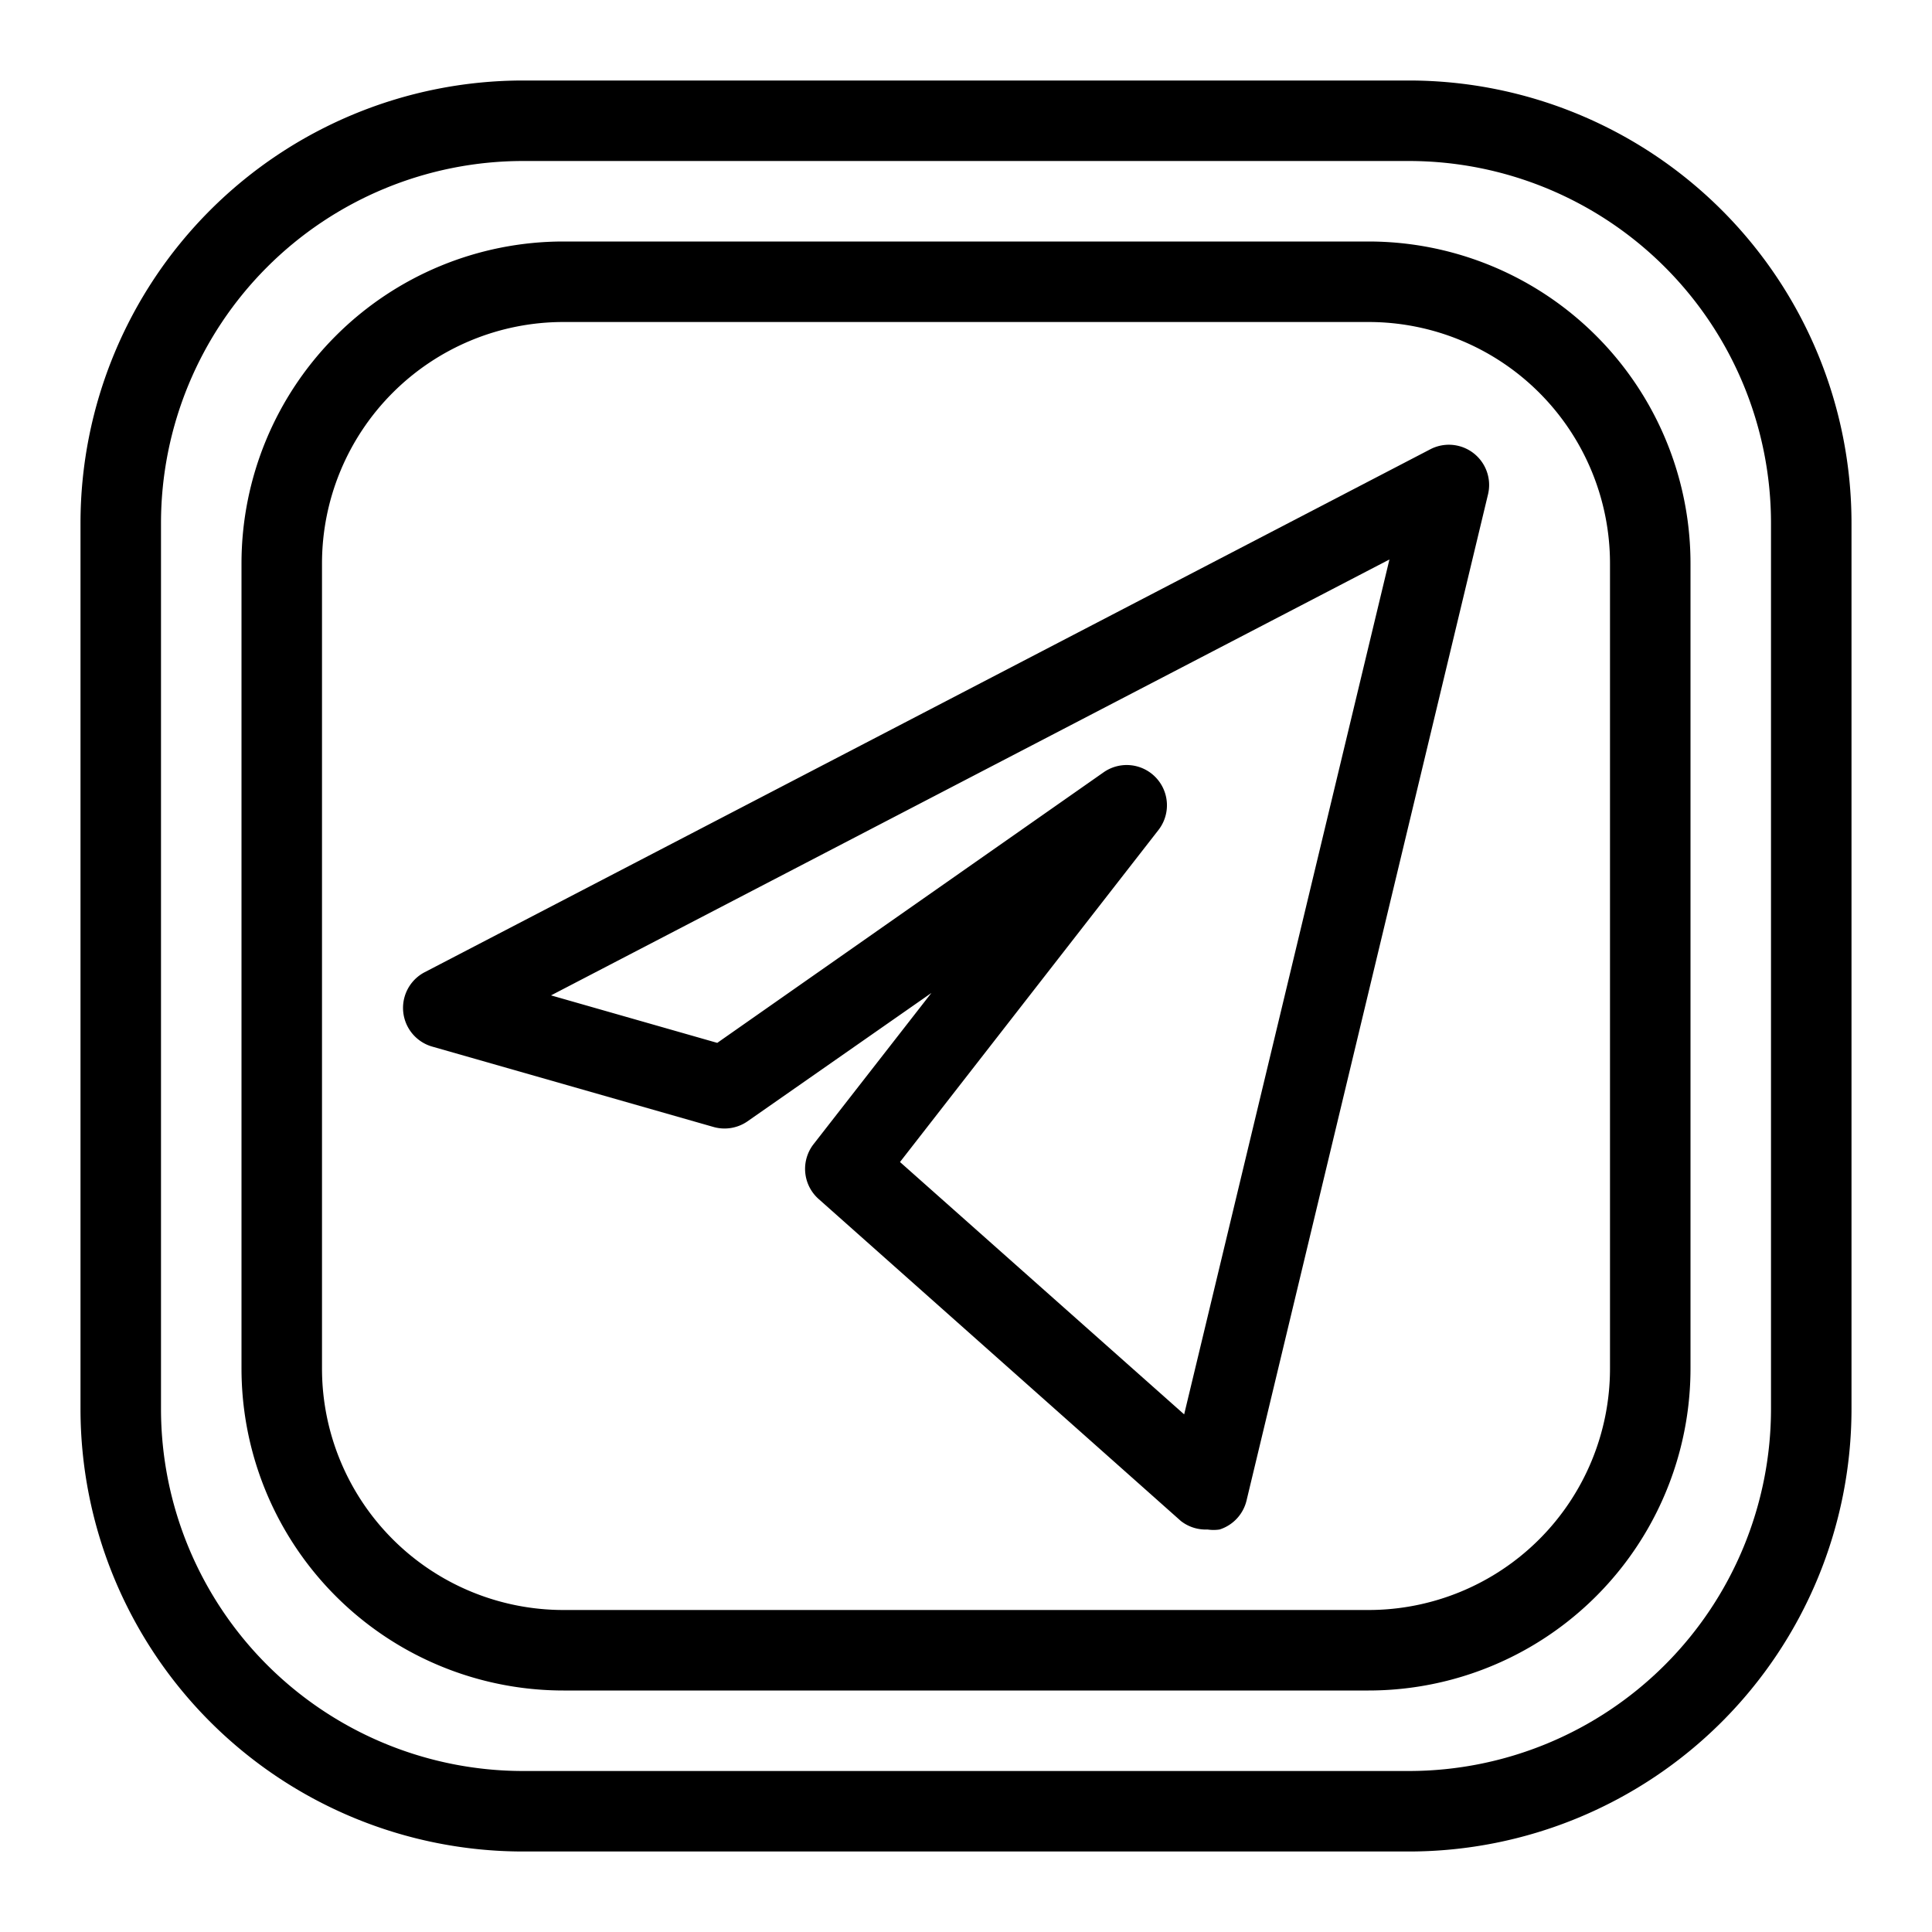
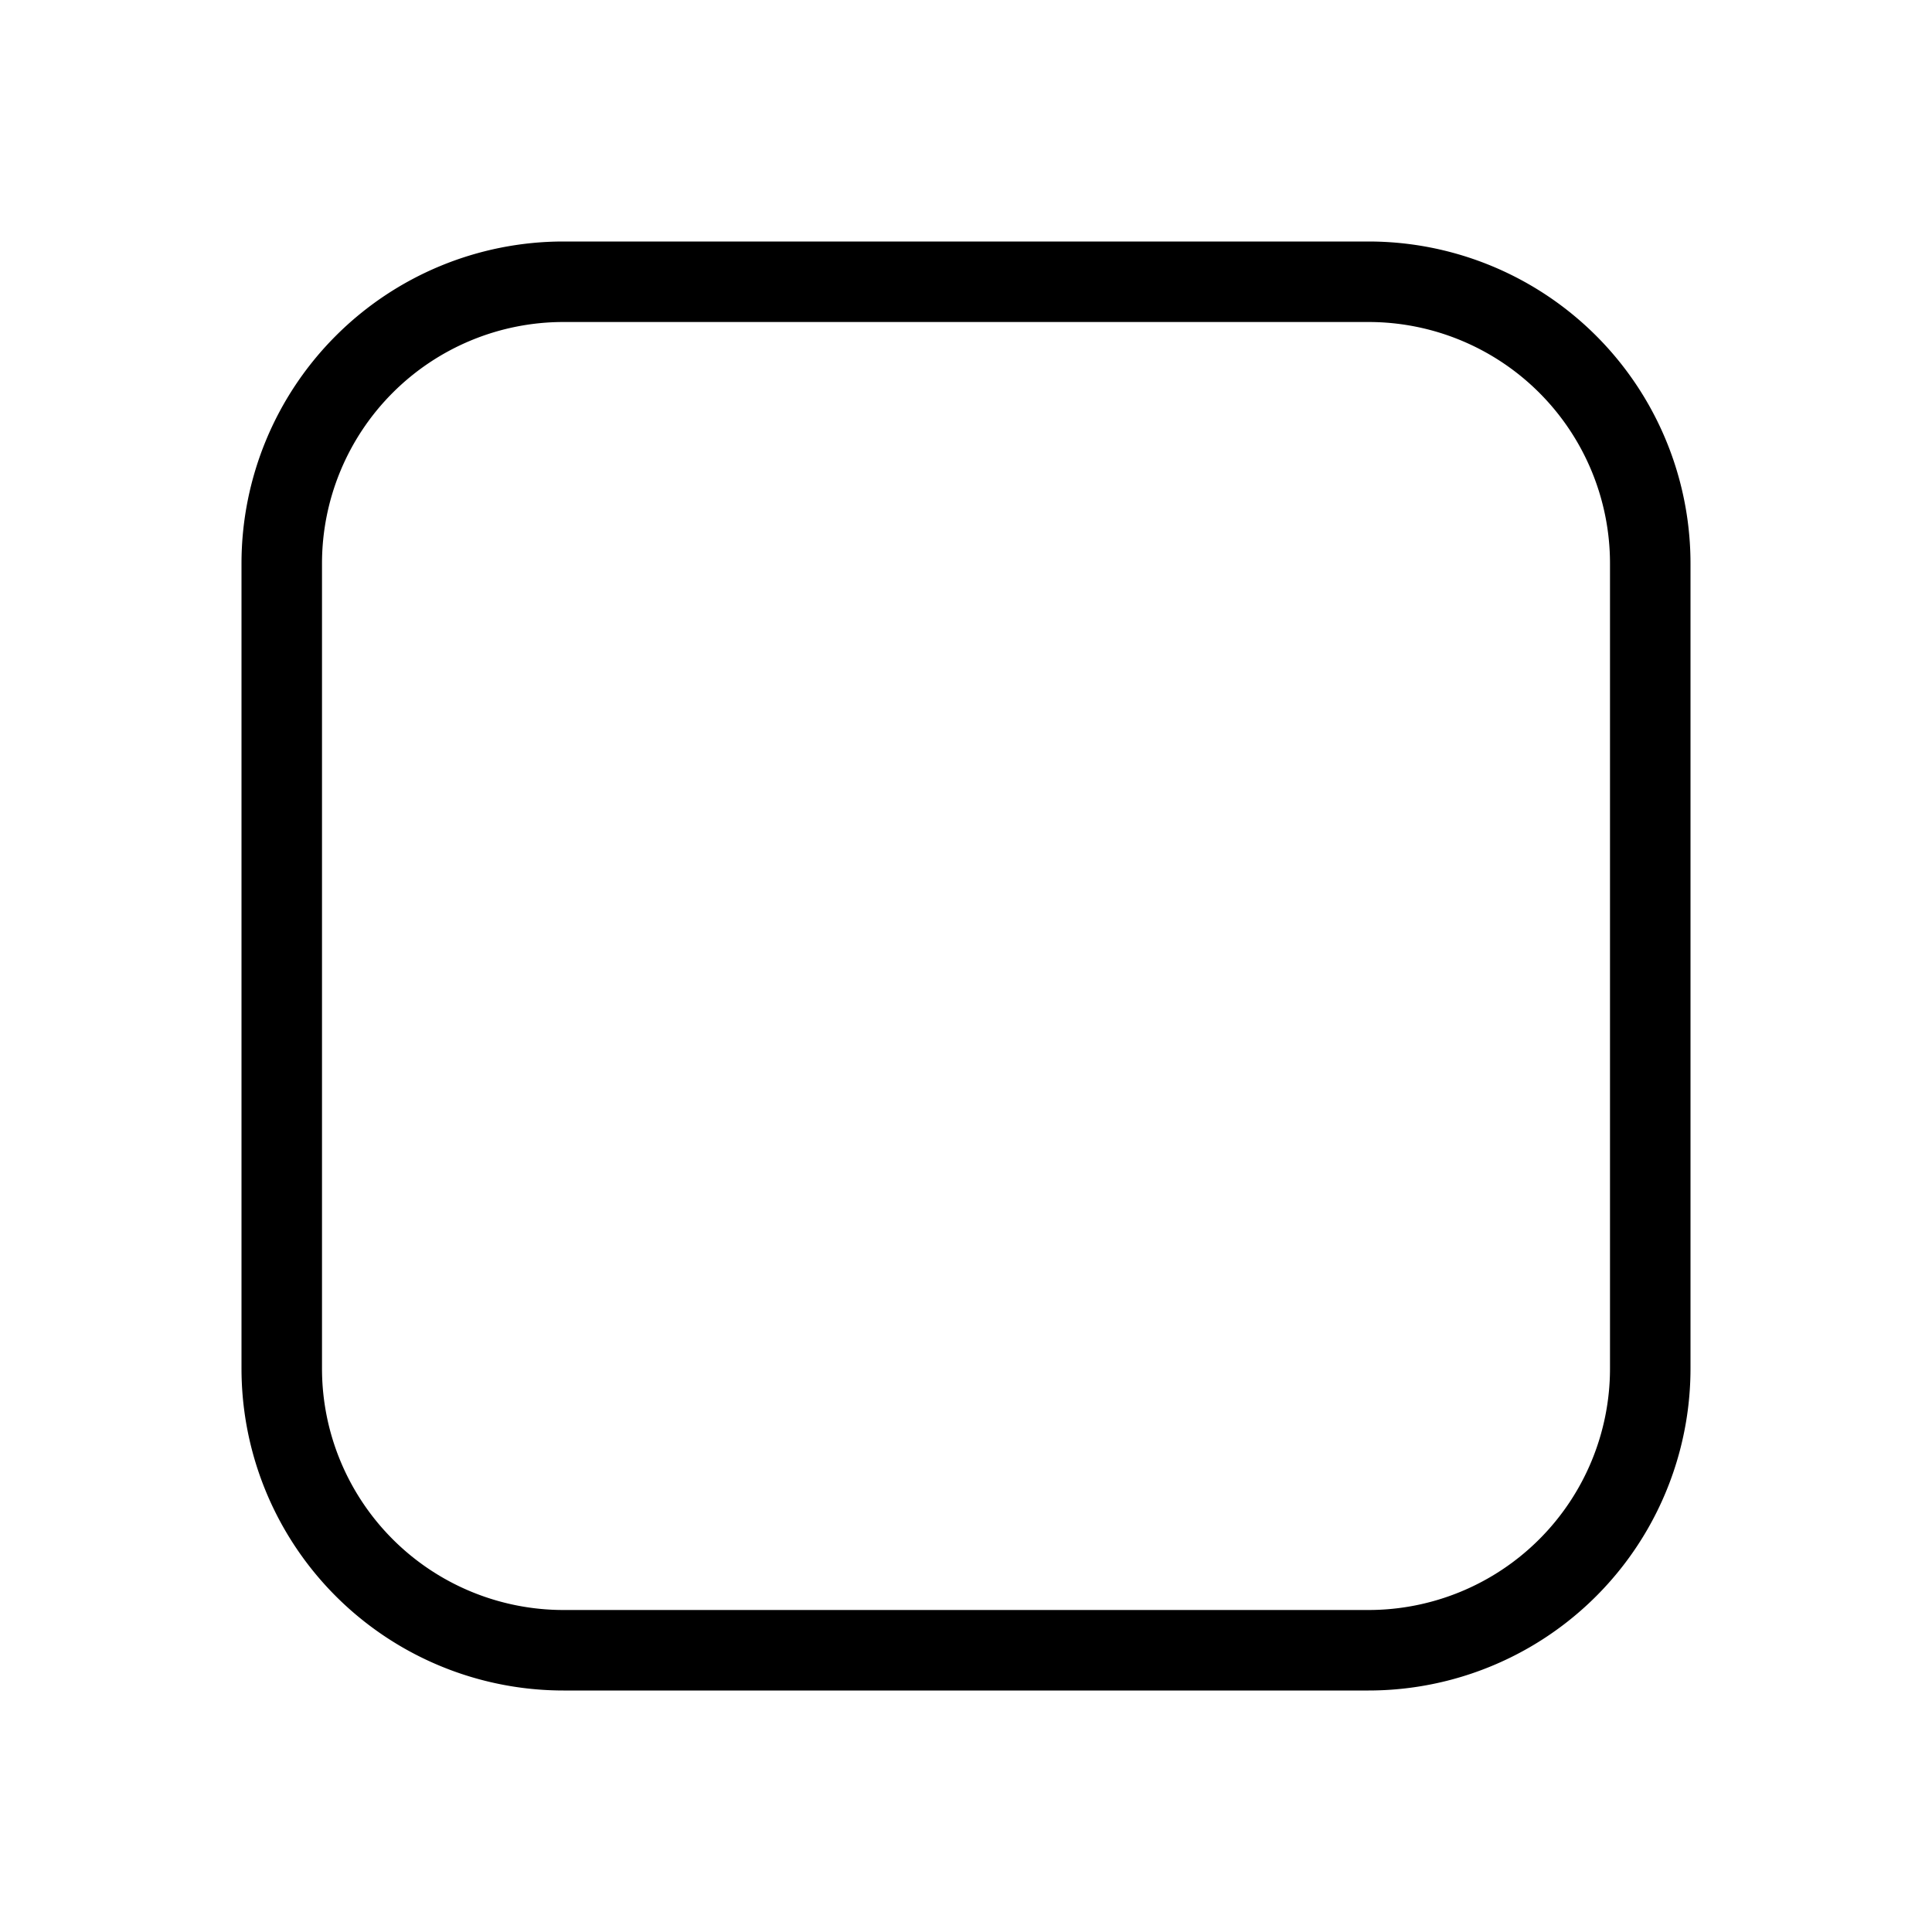
<svg xmlns="http://www.w3.org/2000/svg" viewBox="0 0 48 48">
  <g id="Line">
-     <path d="m13 46h22a11 11 0 0 0 11-11v-22a11 11 0 0 0 -11-11h-22a11 11 0 0 0 -11 11v22a11 11 0 0 0 11 11zm-9-33a9 9 0 0 1 9-9h22a9 9 0 0 1 9 9v22a9 9 0 0 1 -9 9h-22a9 9 0 0 1 -9-9z" />
    <path d="m14 42h20a8 8 0 0 0 8-8v-20a8 8 0 0 0 -8-8h-20a8 8 0 0 0 -8 8v20a8 8 0 0 0 8 8zm-6-28a6 6 0 0 1 6-6h20a6 6 0 0 1 6 6v20a6 6 0 0 1 -6 6h-20a6 6 0 0 1 -6-6z" />
-     <path d="m10.73 26 7 2a1 1 0 0 0 .84-.14l4.57-3.19-2.93 3.76a1 1 0 0 0 .13 1.36l9 8a1 1 0 0 0 .66.21 1 1 0 0 0 .3 0 1 1 0 0 0 .67-.72l6-25a1 1 0 0 0 -1.43-1.12l-25 13a1 1 0 0 0 .19 1.84zm23.79-12.1-5.1 21.24-7.06-6.27 6.43-8.26a1 1 0 0 0 -1.36-1.43l-9.61 6.73-4.13-1.18z" />
  </g>
</svg>